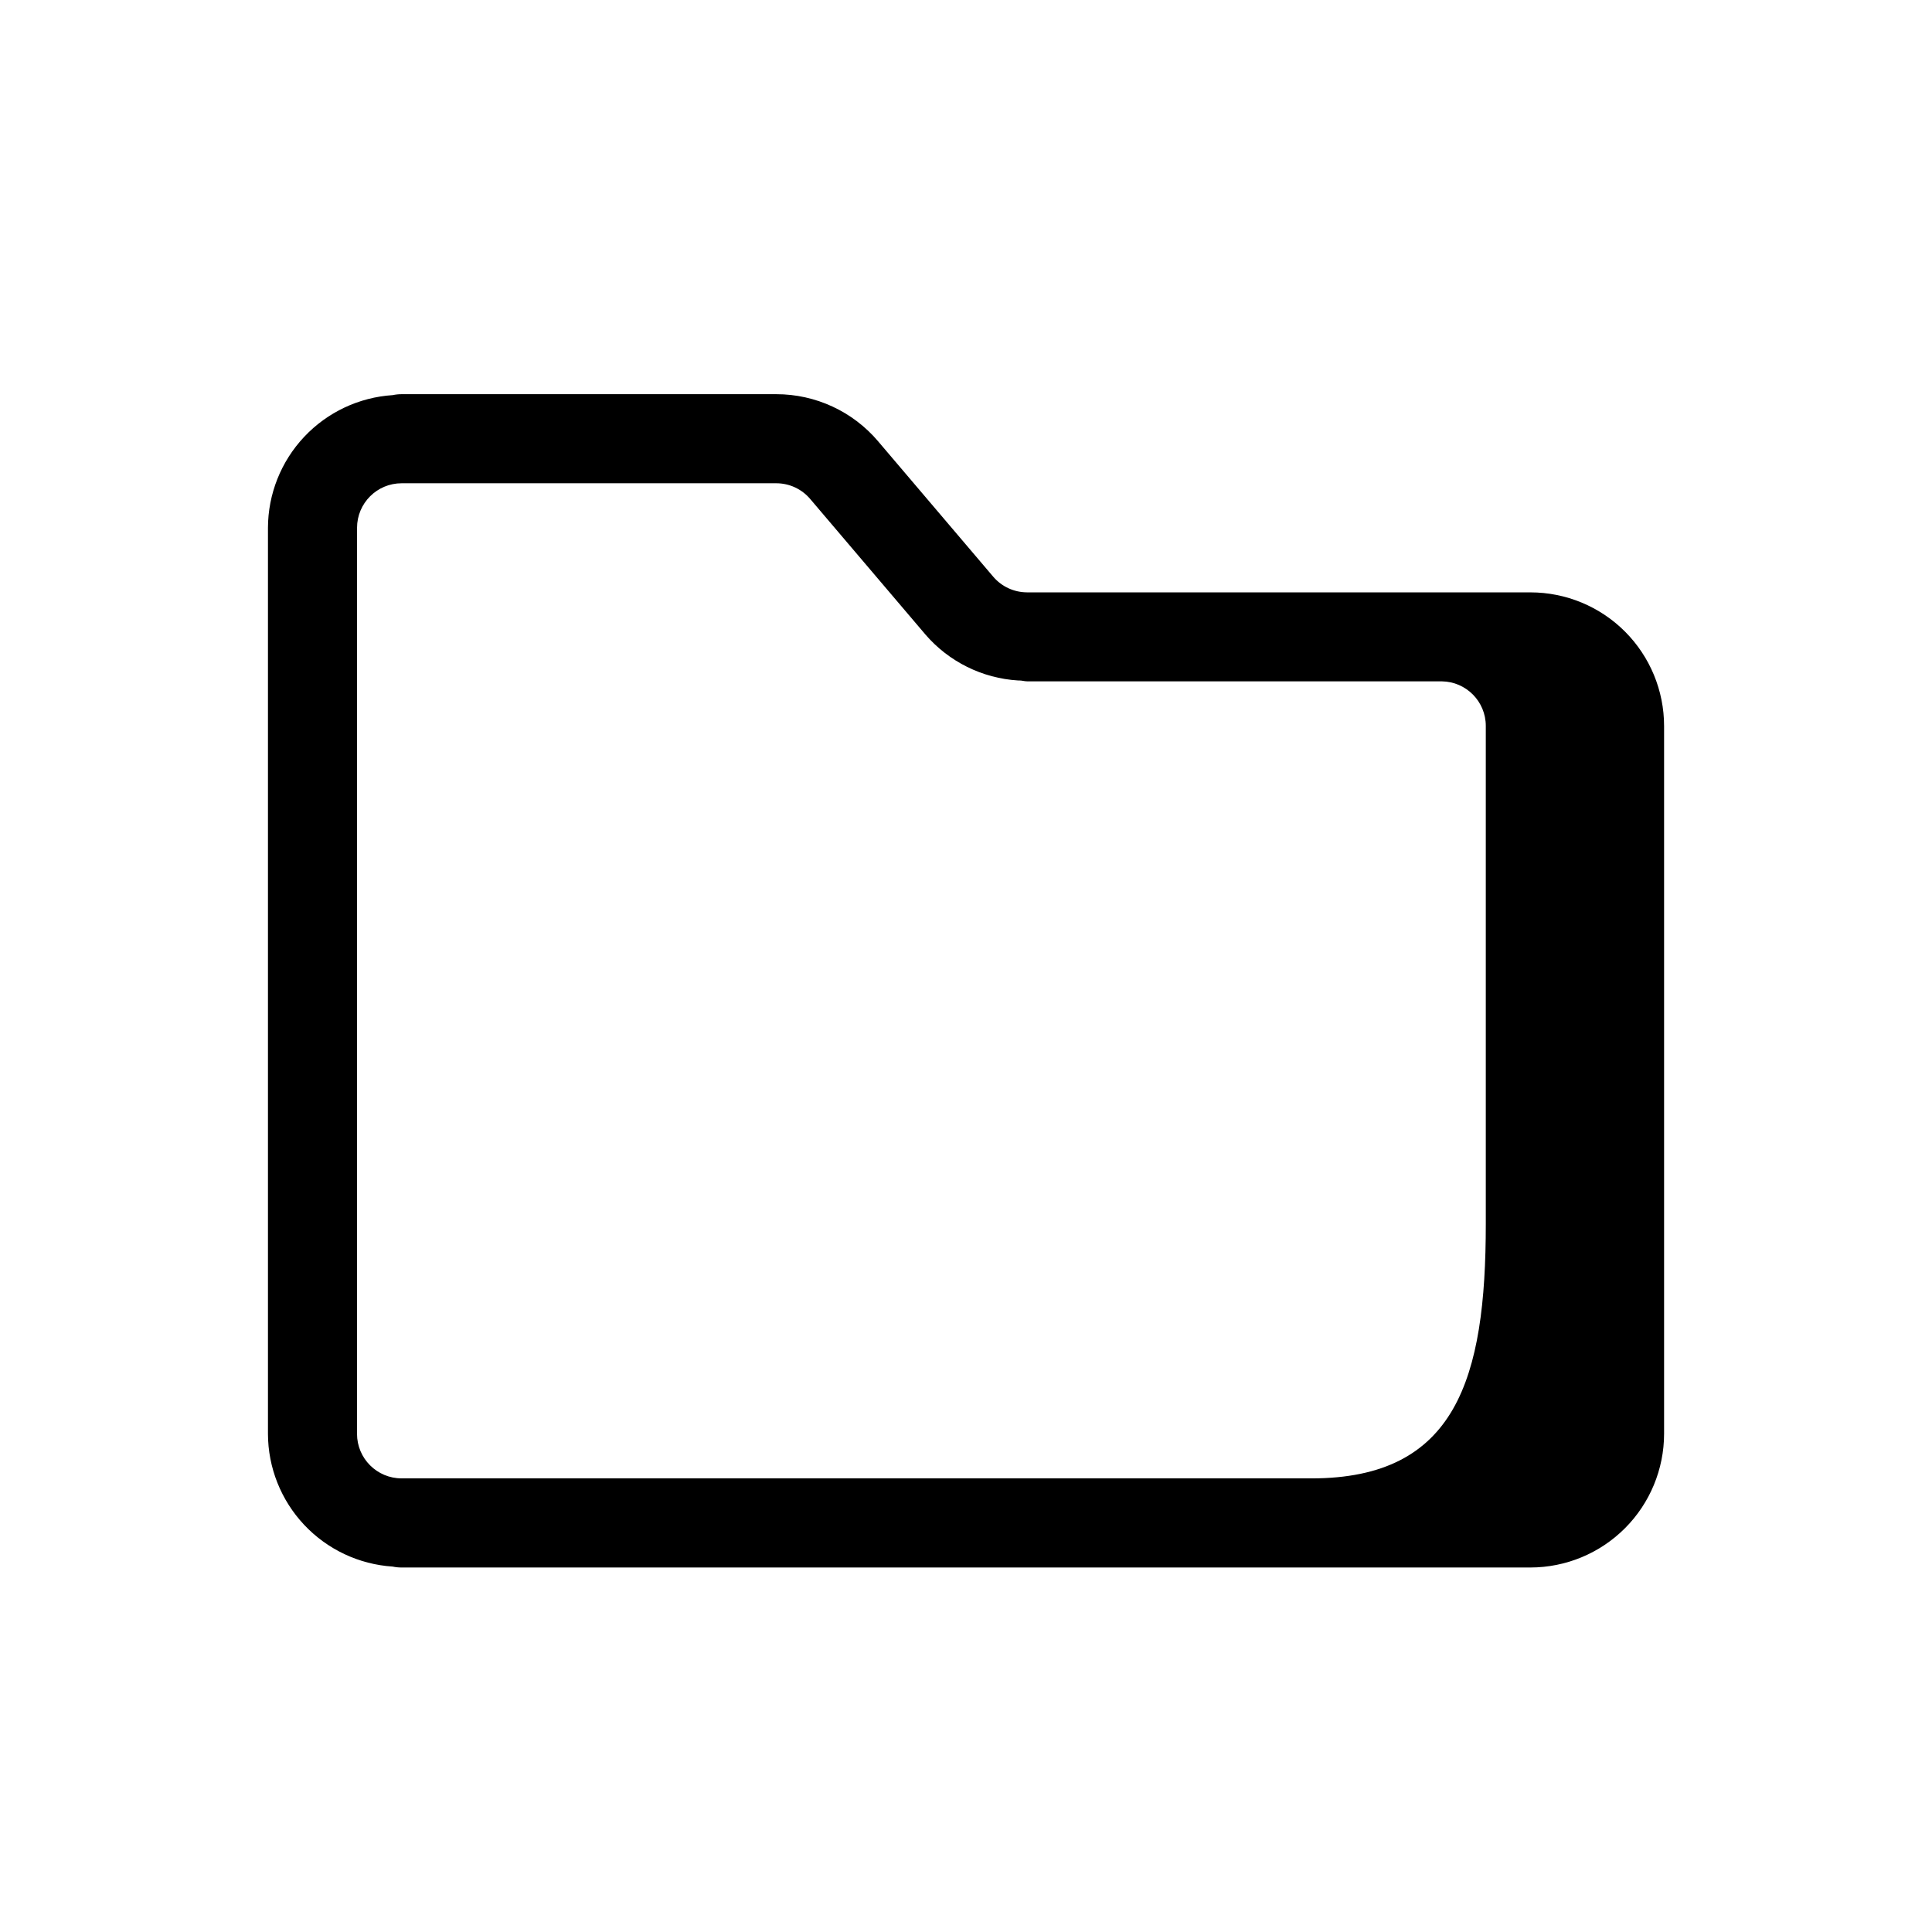
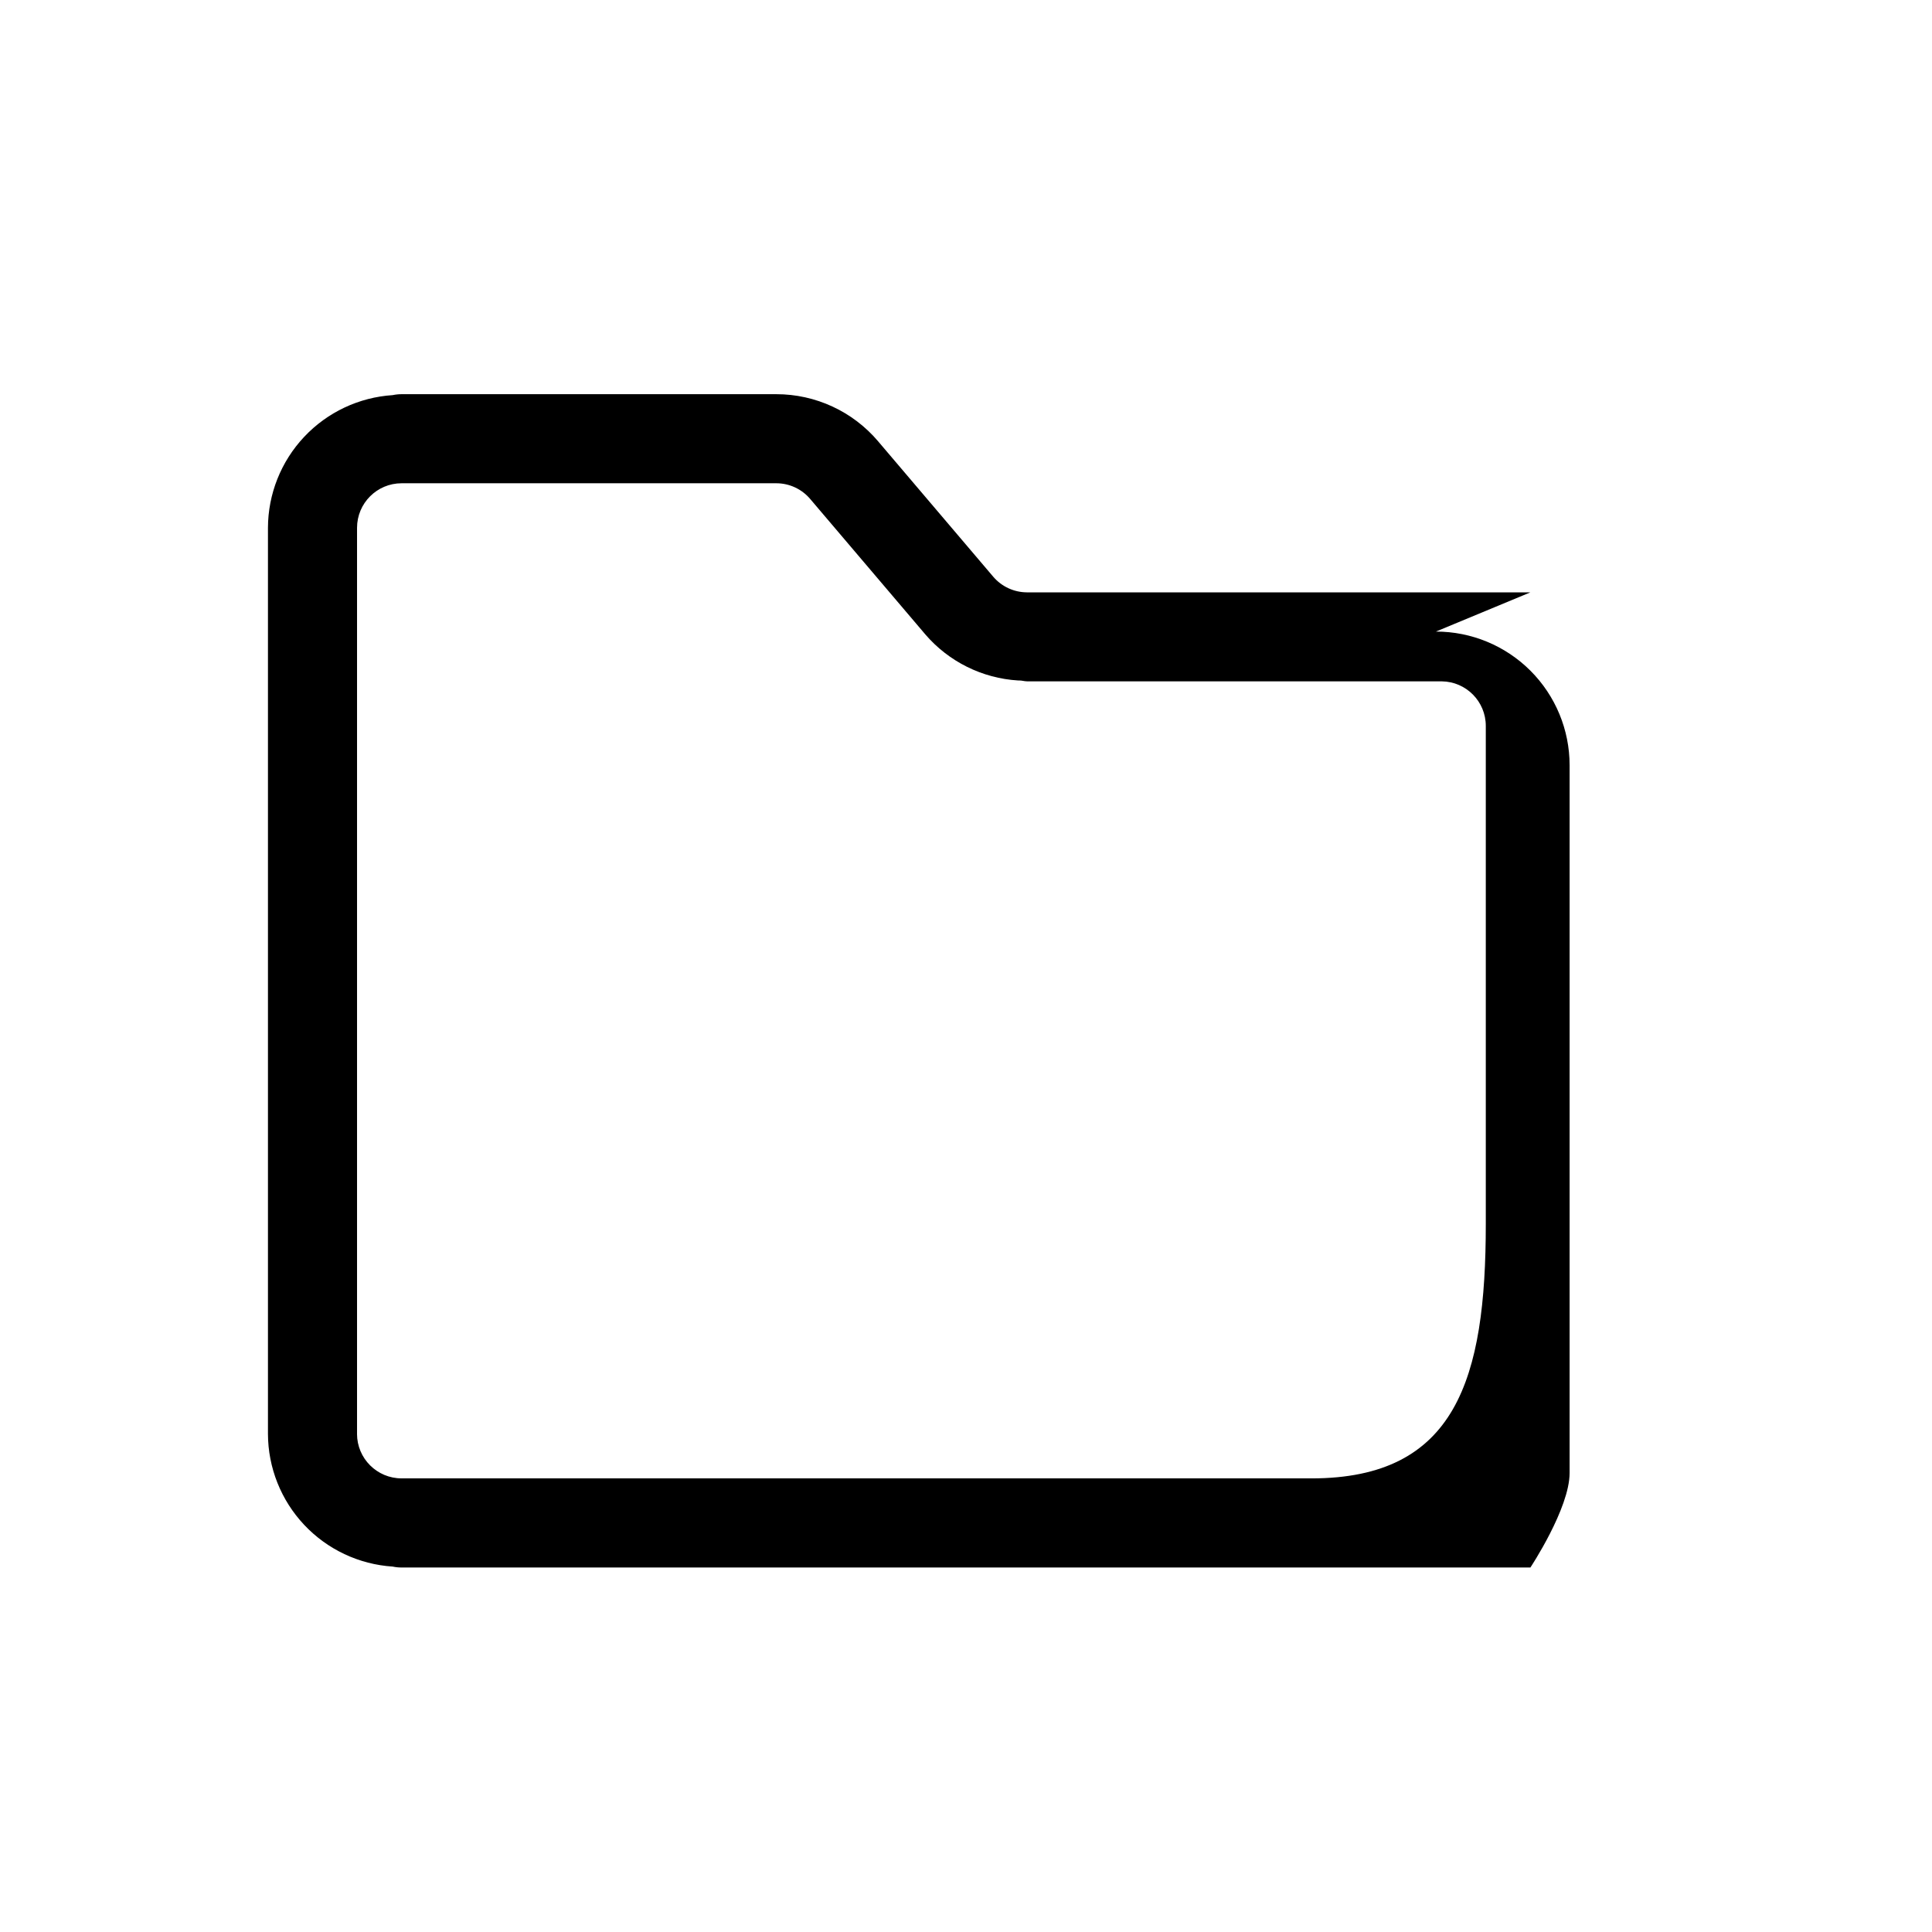
<svg xmlns="http://www.w3.org/2000/svg" fill="#000000" width="800px" height="800px" version="1.1" viewBox="144 144 512 512">
-   <path d="m549.57 300.98h-133.43c-3.438-0.02-6.699-1.531-8.926-4.148l-30.496-35.871v-0.004c-6.723-7.93-16.598-12.5-26.996-12.492h-99.289c-0.793 0-1.586 0.082-2.359 0.246-8.945 0.578-17.332 4.535-23.469 11.062-6.141 6.531-9.57 15.148-9.594 24.109v240.1c0.023 8.961 3.453 17.578 9.59 24.109 6.137 6.531 14.527 10.488 23.473 11.07 0.773 0.164 1.566 0.246 2.359 0.242h299.14c9.391-0.008 18.398-3.746 25.039-10.387s10.375-15.645 10.387-25.035v-187.57c0-9.398-3.734-18.406-10.375-25.051-6.644-6.644-15.656-10.375-25.051-10.375zm-310.95 223v-240.1c0-6.523 5.289-11.809 11.809-11.809h99.289c3.465-0.004 6.754 1.52 8.992 4.164l30.504 35.879v0.004c6.211 7.231 15.09 11.637 24.605 12.215h0.309c0.699 0 1.371 0.227 2.078 0.227h109.89v0.004c6.461 0.082 11.656 5.344 11.656 11.805v131.97c0 41.059-7.871 67.449-46.199 67.449l-241.13-0.004c-6.519 0-11.809-5.285-11.809-11.805z" />
+   <path d="m549.57 300.98h-133.43c-3.438-0.02-6.699-1.531-8.926-4.148l-30.496-35.871v-0.004c-6.723-7.93-16.598-12.5-26.996-12.492h-99.289c-0.793 0-1.586 0.082-2.359 0.246-8.945 0.578-17.332 4.535-23.469 11.062-6.141 6.531-9.57 15.148-9.594 24.109v240.1c0.023 8.961 3.453 17.578 9.59 24.109 6.137 6.531 14.527 10.488 23.473 11.07 0.773 0.164 1.566 0.246 2.359 0.242h299.14s10.375-15.645 10.387-25.035v-187.57c0-9.398-3.734-18.406-10.375-25.051-6.644-6.644-15.656-10.375-25.051-10.375zm-310.95 223v-240.1c0-6.523 5.289-11.809 11.809-11.809h99.289c3.465-0.004 6.754 1.52 8.992 4.164l30.504 35.879v0.004c6.211 7.231 15.09 11.637 24.605 12.215h0.309c0.699 0 1.371 0.227 2.078 0.227h109.89v0.004c6.461 0.082 11.656 5.344 11.656 11.805v131.97c0 41.059-7.871 67.449-46.199 67.449l-241.13-0.004c-6.519 0-11.809-5.285-11.809-11.805z" />
</svg>